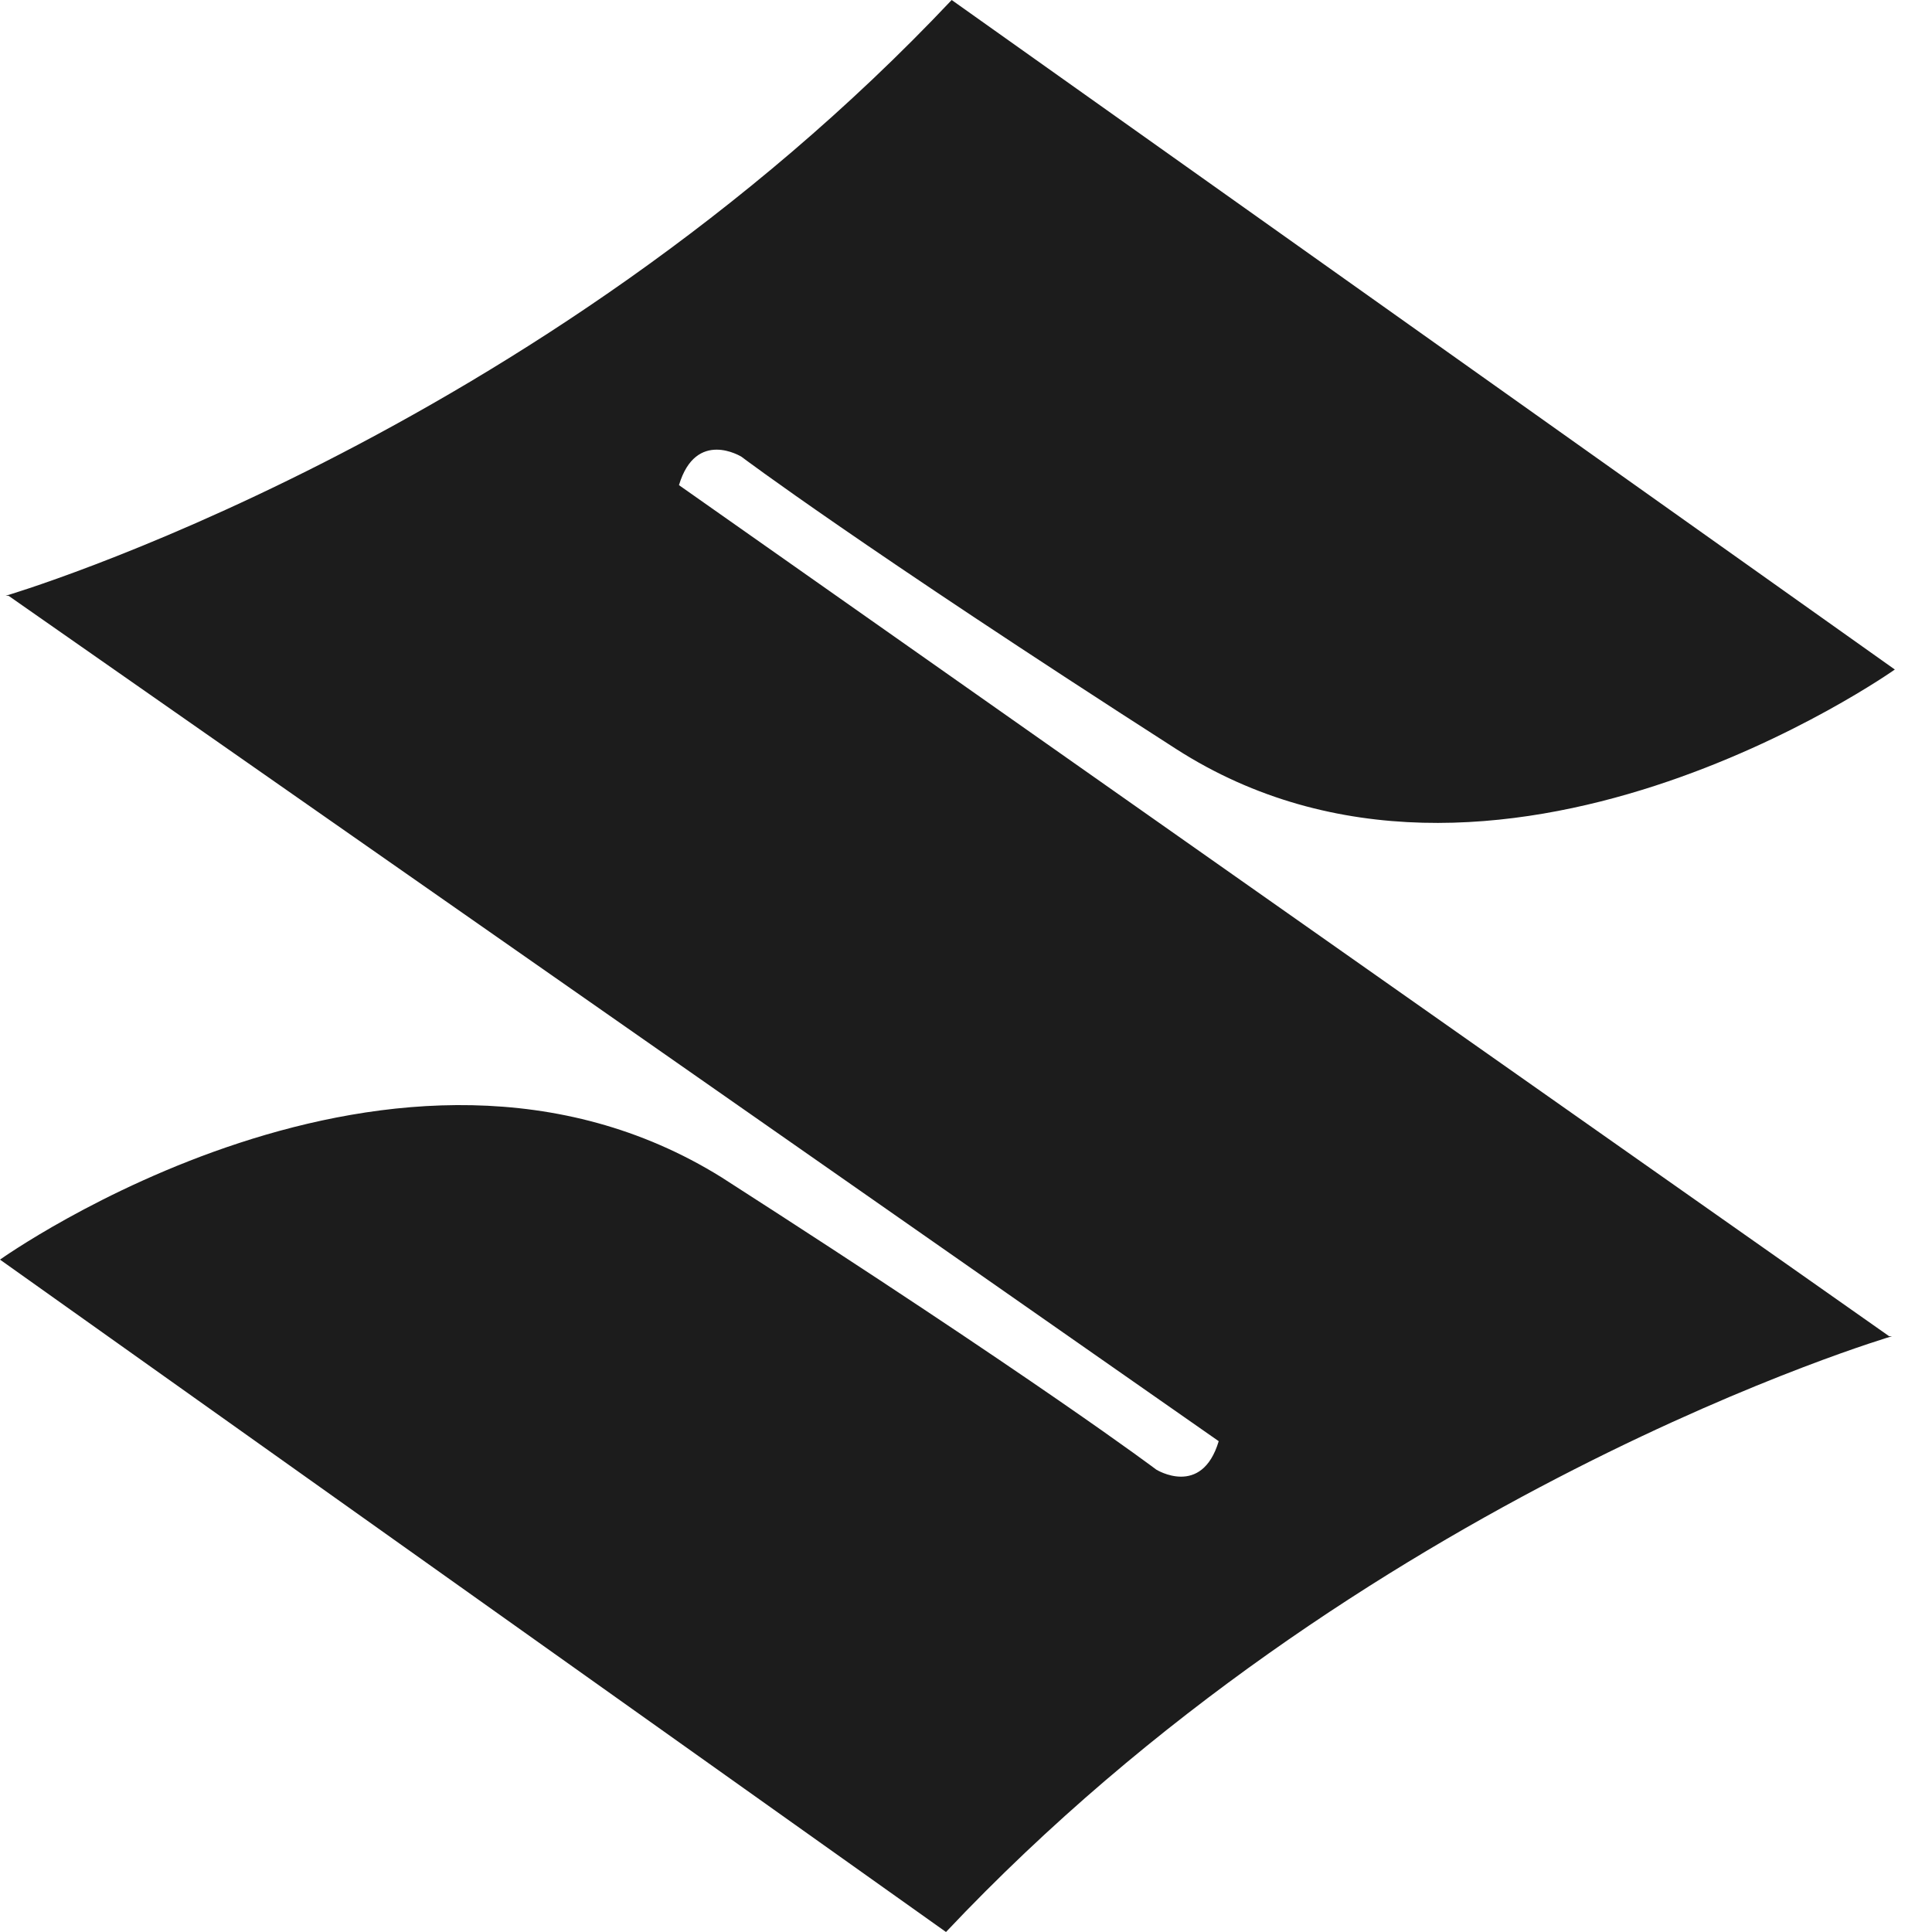
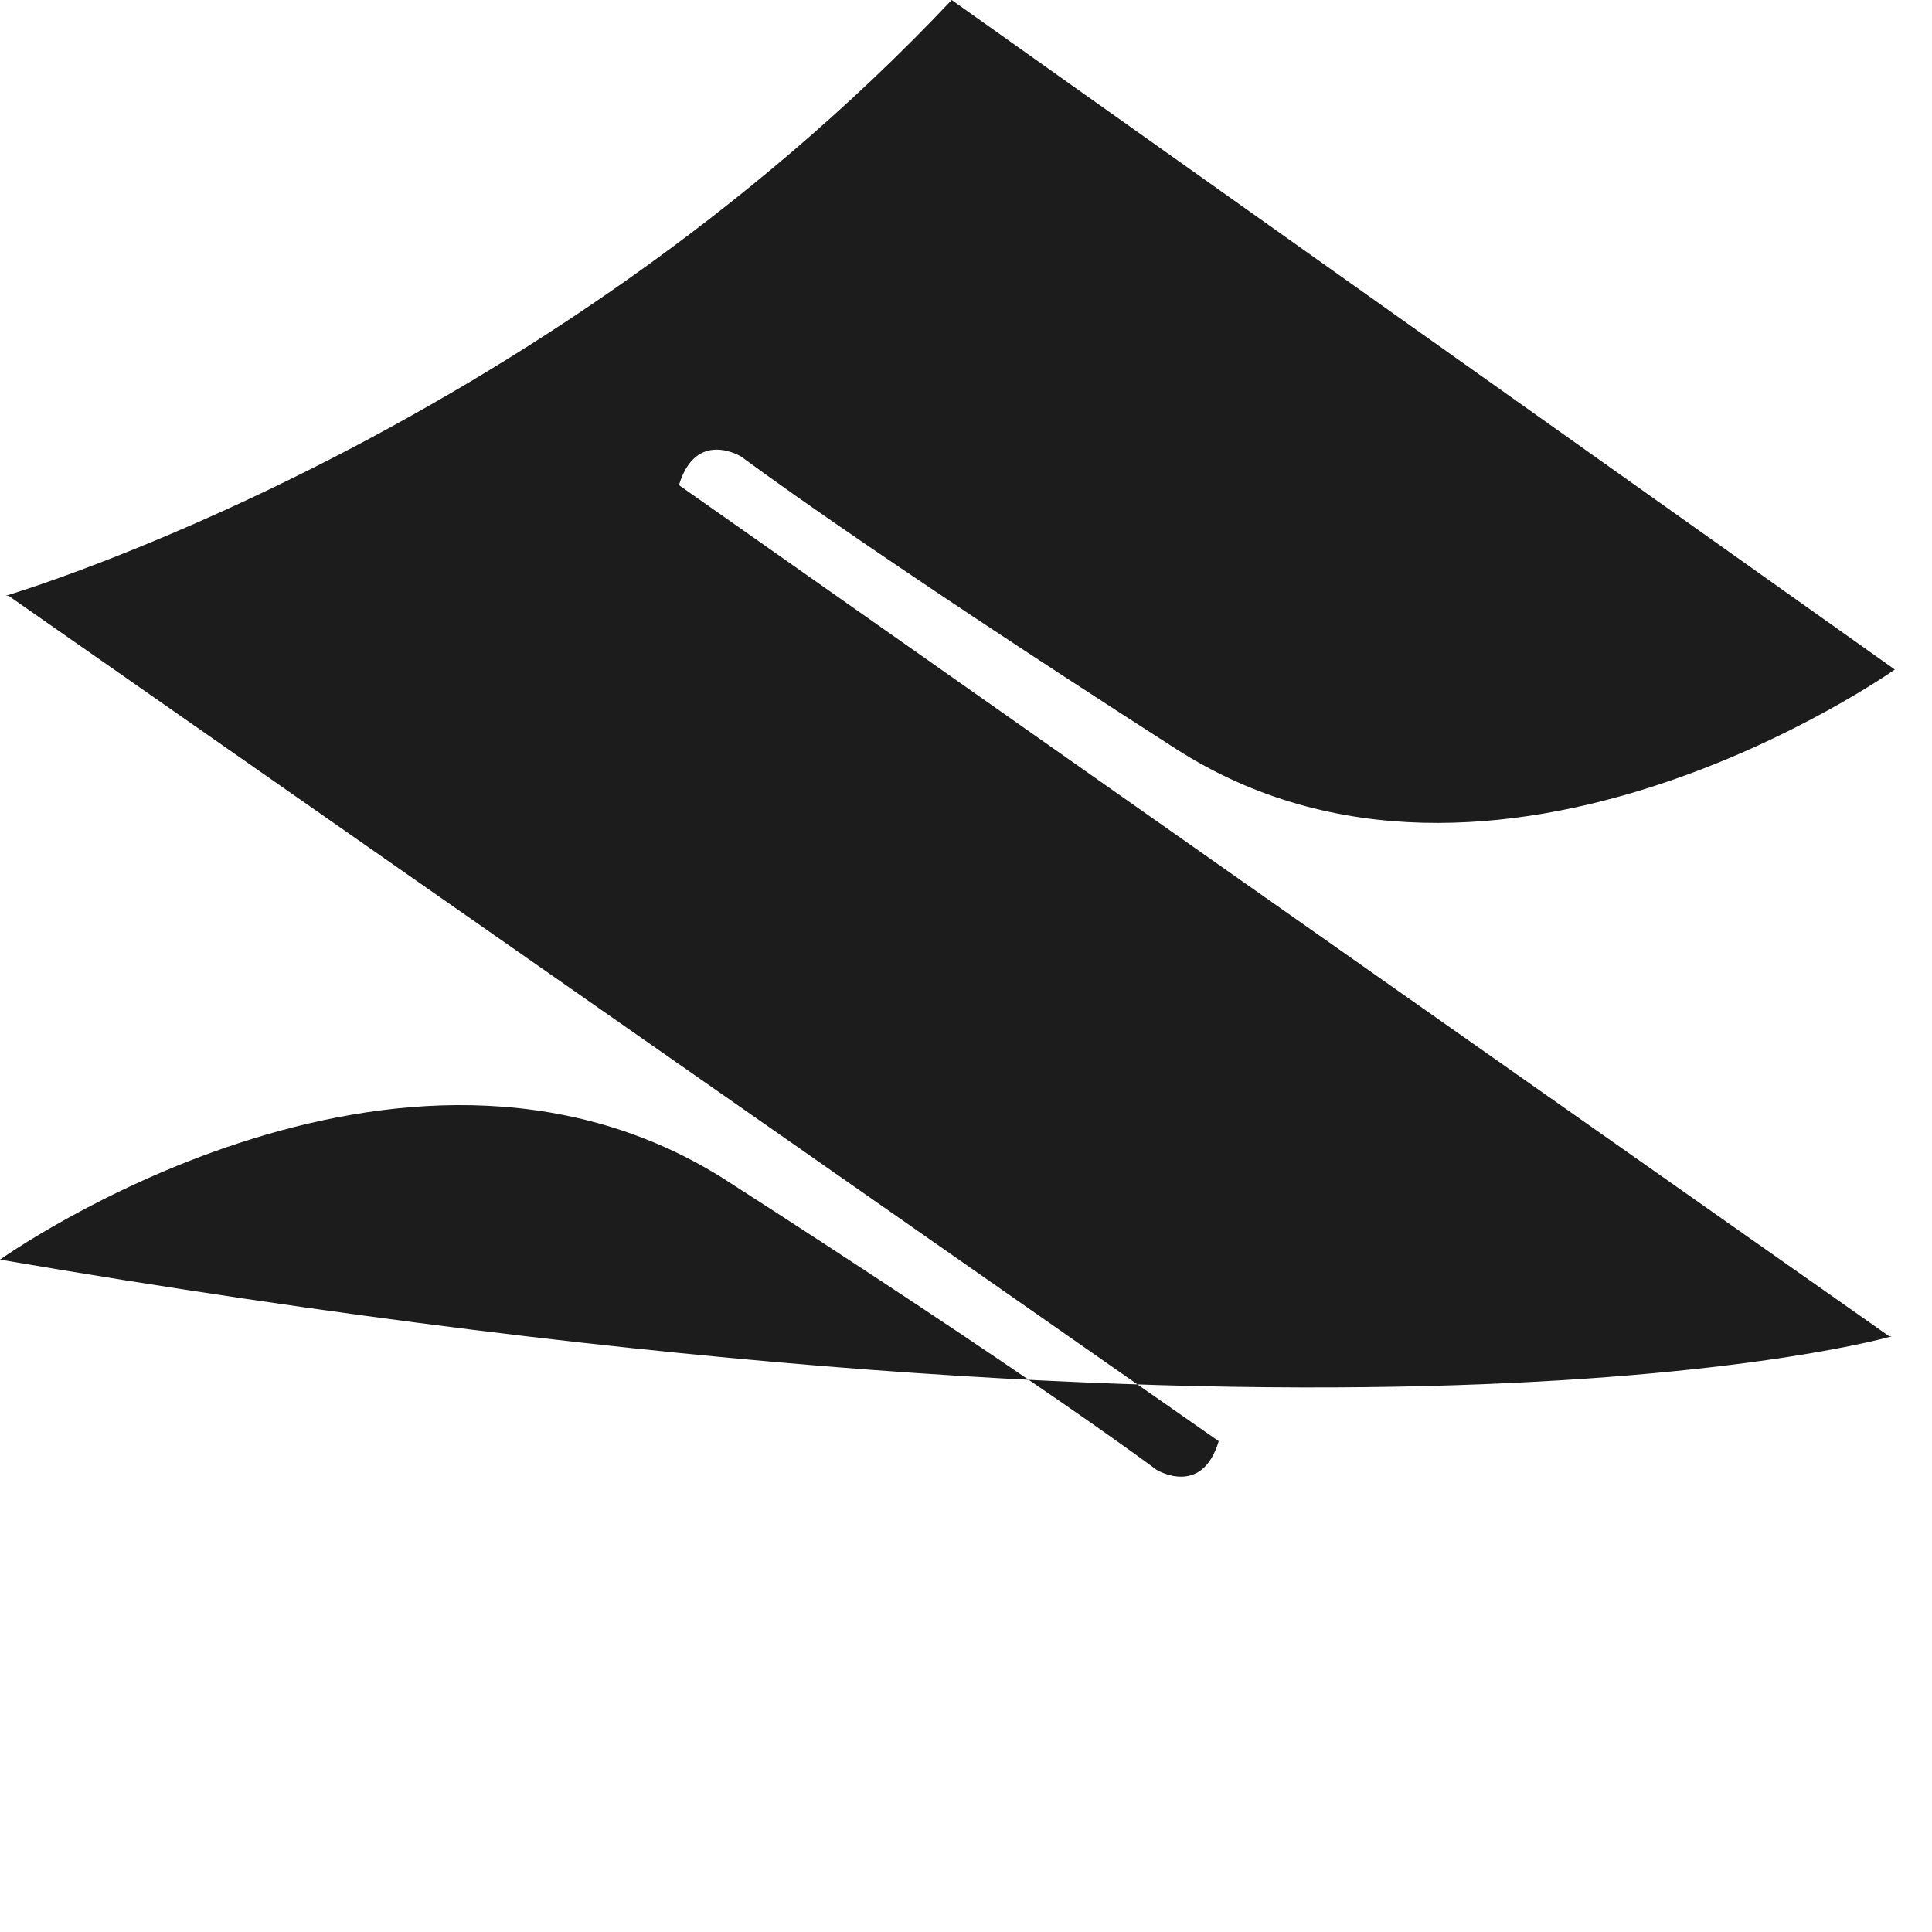
<svg xmlns="http://www.w3.org/2000/svg" width="46px" height="46px" viewBox="0 0 46 46" version="1.1">
  <title>Group 22</title>
  <g id="Home" stroke="none" stroke-width="1" fill="none" fill-rule="evenodd">
    <g id="Group-22" fill="#1C1C1C" fill-rule="nonzero">
      <g id="Group-19">
-         <path d="M16.166,11.551 C16.572,10.2 17.654,10.875 17.654,10.875 C17.654,10.875 20.427,12.969 28.003,17.833 C35.578,22.696 45.115,15.941 45.115,15.941 L22.659,0 C12.784,10.47 0.135,14.185 0.135,14.185 L0.203,14.185 L29.017,34.314 C28.611,35.665 27.529,34.99 27.529,34.99 C27.529,34.99 24.756,32.896 17.18,28.032 C9.469,23.236 0,29.991 0,29.991 L22.524,46 C32.399,35.53 45.048,31.815 45.048,31.815 L44.98,31.815 L16.166,11.551 Z" id="Path" />
+         <path d="M16.166,11.551 C16.572,10.2 17.654,10.875 17.654,10.875 C17.654,10.875 20.427,12.969 28.003,17.833 C35.578,22.696 45.115,15.941 45.115,15.941 L22.659,0 C12.784,10.47 0.135,14.185 0.135,14.185 L0.203,14.185 L29.017,34.314 C28.611,35.665 27.529,34.99 27.529,34.99 C27.529,34.99 24.756,32.896 17.18,28.032 C9.469,23.236 0,29.991 0,29.991 C32.399,35.53 45.048,31.815 45.048,31.815 L44.98,31.815 L16.166,11.551 Z" id="Path" />
      </g>
    </g>
  </g>
</svg>